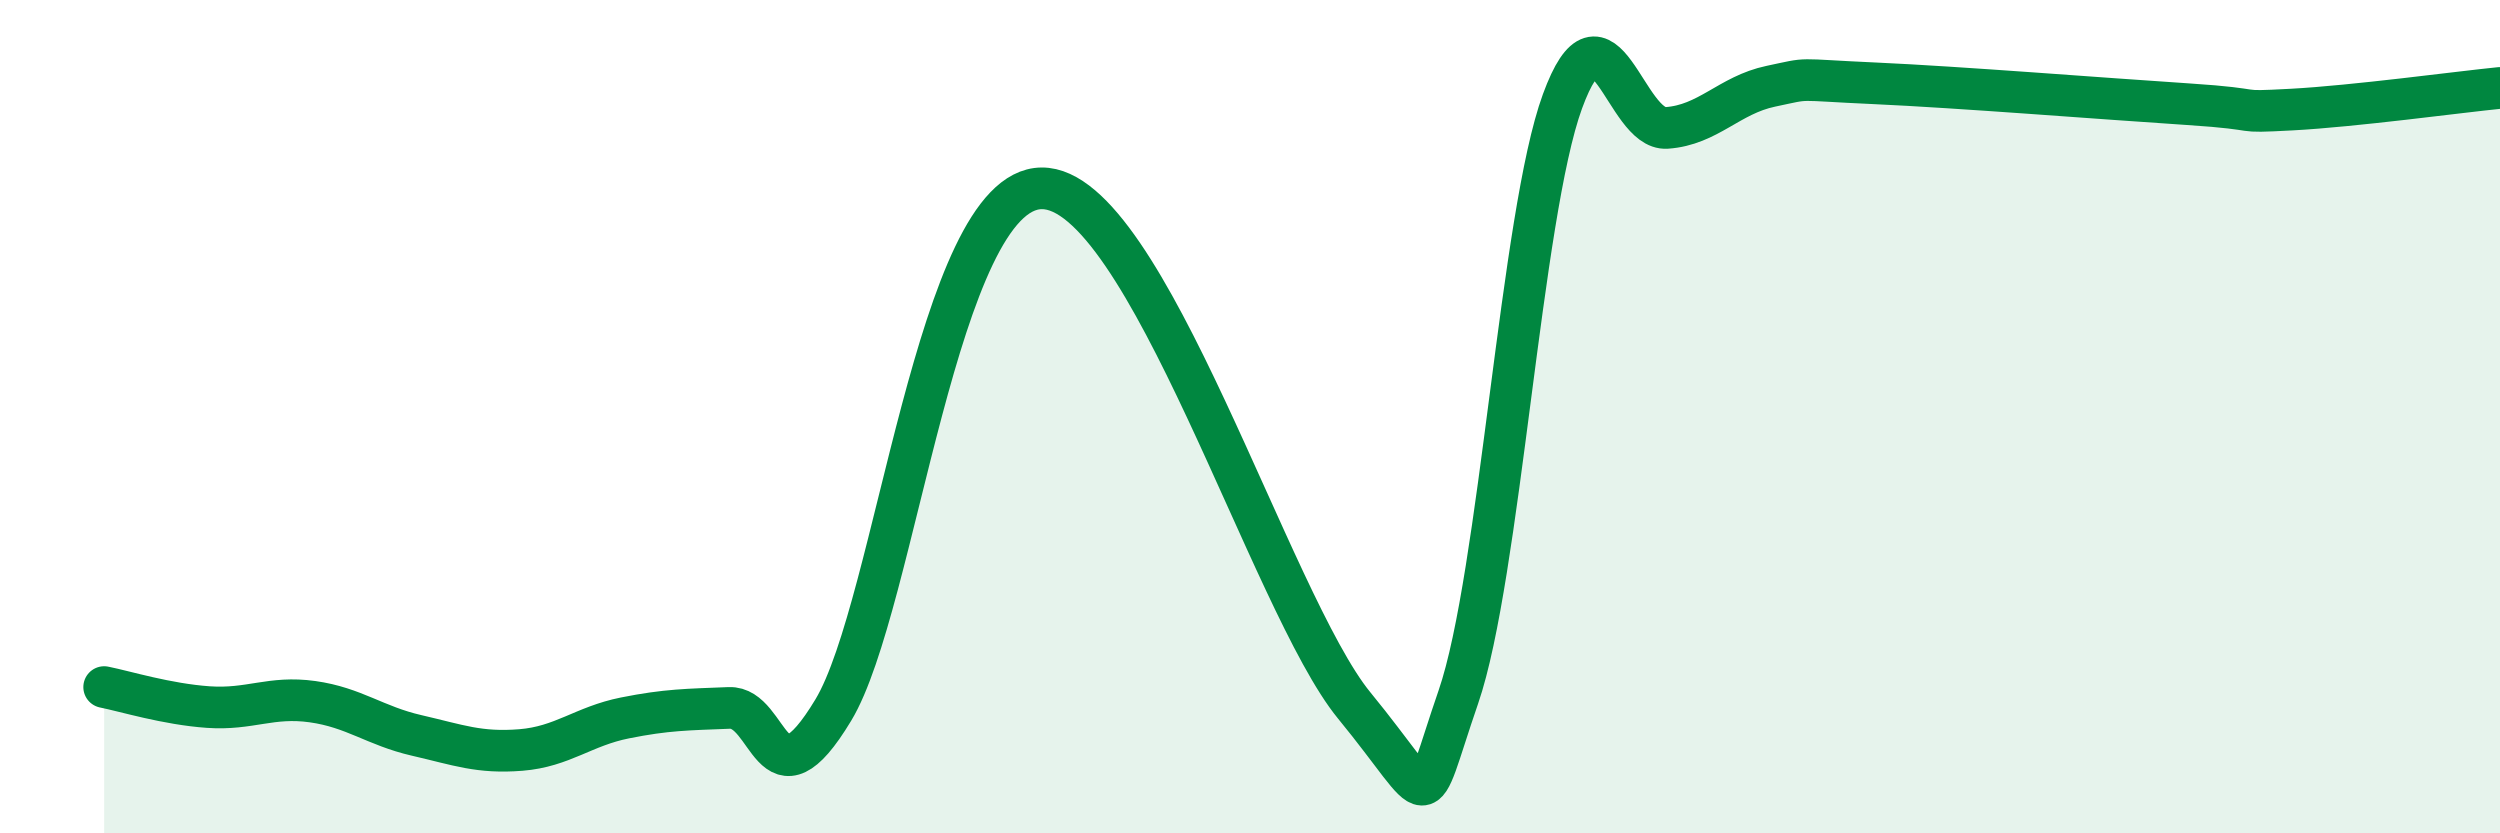
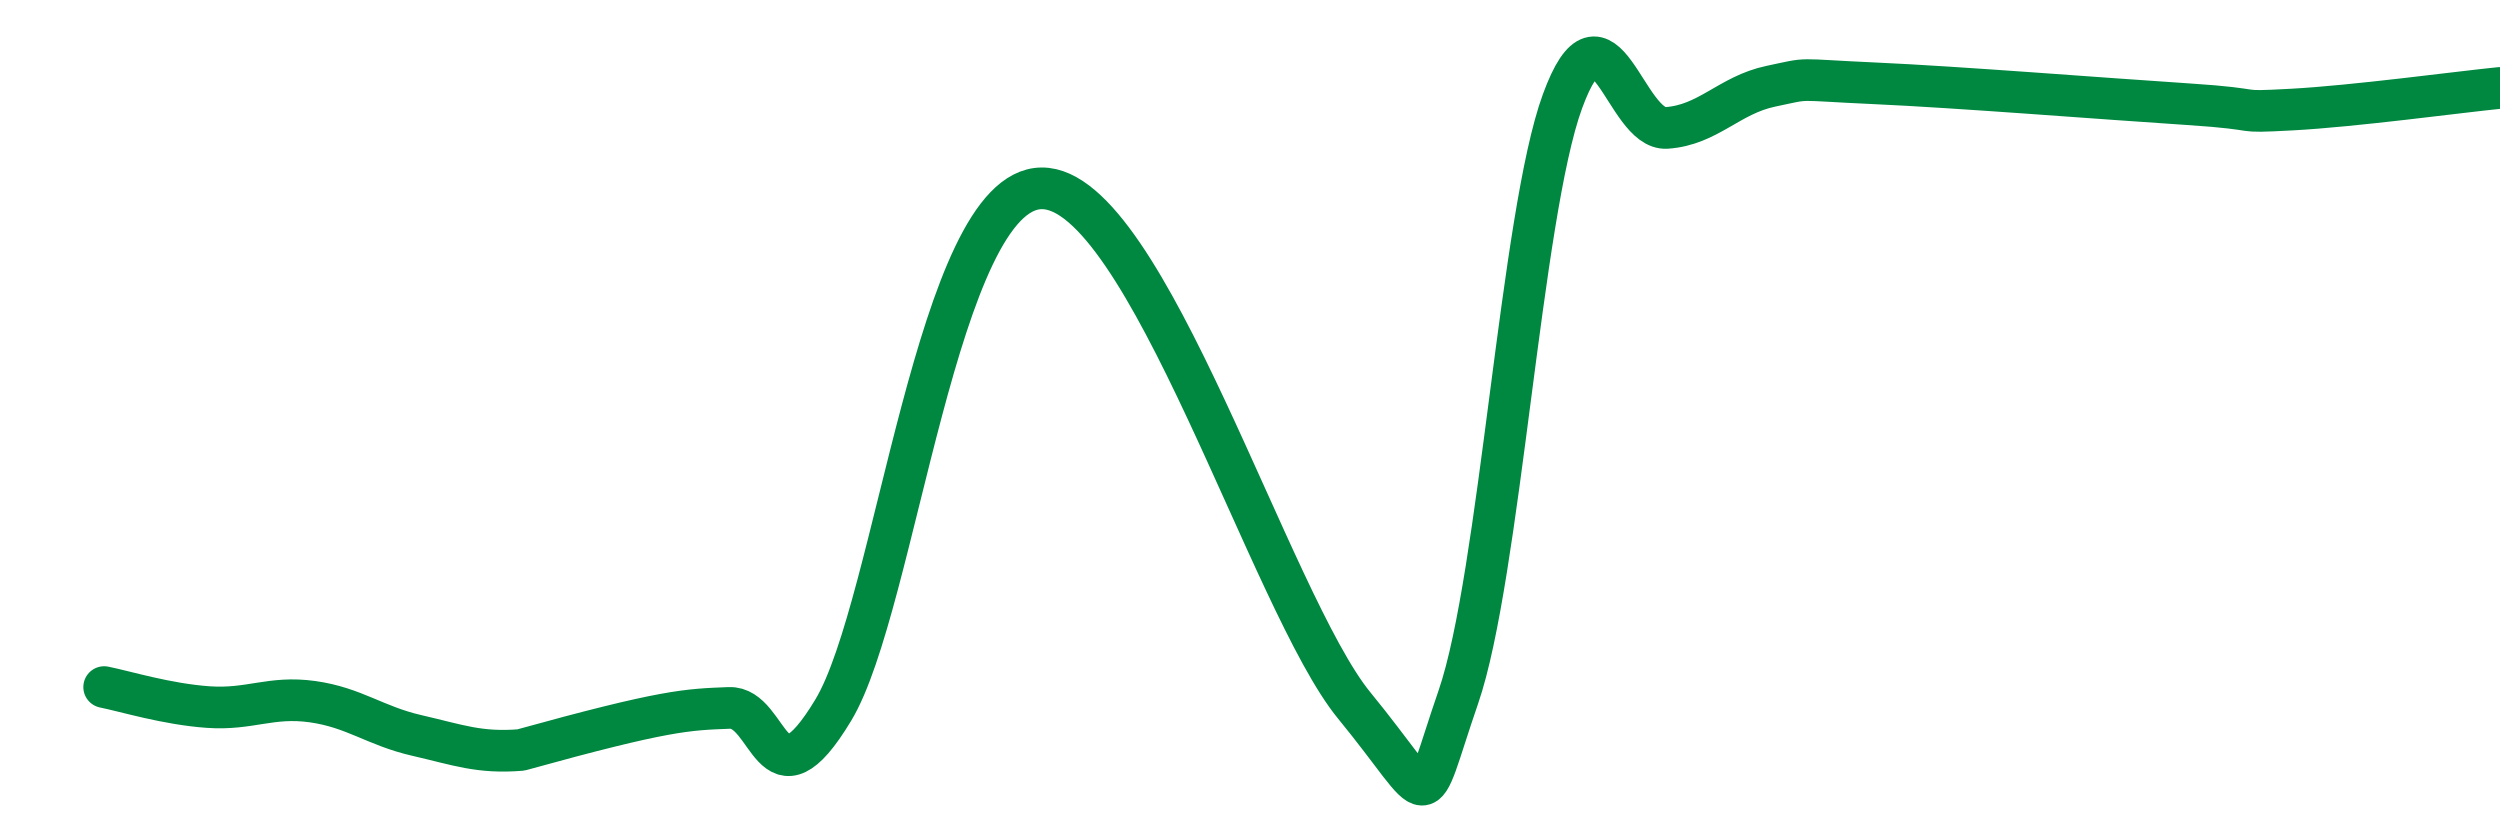
<svg xmlns="http://www.w3.org/2000/svg" width="60" height="20" viewBox="0 0 60 20">
-   <path d="M 2.5,16.49 C 3,16.59 4,16.9 5,16.97 C 6,17.04 6.5,16.7 7.5,16.84 C 8.5,16.98 9,17.42 10,17.65 C 11,17.88 11.5,18.08 12.5,18 C 13.5,17.92 14,17.43 15,17.23 C 16,17.03 16.5,17.03 17.5,16.99 C 18.5,16.95 18.5,19.53 20,17.04 C 21.5,14.55 22.5,4.54 25,4.52 C 27.5,4.5 30.5,14.49 32.5,16.93 C 34.5,19.37 34,19.63 35,16.73 C 36,13.83 36.5,5.16 37.5,2.43 C 38.5,-0.3 39,3.14 40,3.07 C 41,3 41.5,2.28 42.5,2.07 C 43.5,1.86 43,1.91 45,2 C 47,2.09 50.5,2.37 52.5,2.5 C 54.5,2.63 53.5,2.71 55,2.63 C 56.5,2.55 59,2.21 60,2.11L60 20L2.5 20Z" fill="#008740" opacity="0.1" stroke-linecap="round" stroke-linejoin="round" />
-   <path d="M 2.5,16.49 C 3,16.59 4,16.9 5,16.97 C 6,17.04 6.5,16.7 7.5,16.84 C 8.5,16.98 9,17.42 10,17.65 C 11,17.88 11.5,18.08 12.5,18 C 13.5,17.92 14,17.43 15,17.23 C 16,17.03 16.5,17.03 17.5,16.99 C 18.5,16.95 18.5,19.53 20,17.04 C 21.5,14.55 22.5,4.54 25,4.52 C 27.5,4.5 30.5,14.49 32.5,16.93 C 34.5,19.37 34,19.63 35,16.73 C 36,13.83 36.5,5.16 37.5,2.43 C 38.5,-0.3 39,3.14 40,3.07 C 41,3 41.5,2.28 42.5,2.07 C 43.5,1.86 43,1.91 45,2 C 47,2.09 50.5,2.37 52.5,2.5 C 54.5,2.63 53.5,2.71 55,2.63 C 56.5,2.55 59,2.21 60,2.11" stroke="#008740" stroke-width="1" fill="none" stroke-linecap="round" stroke-linejoin="round" />
+   <path d="M 2.5,16.49 C 3,16.59 4,16.9 5,16.97 C 6,17.04 6.5,16.7 7.5,16.84 C 8.5,16.98 9,17.42 10,17.65 C 11,17.88 11.5,18.08 12.5,18 C 16,17.03 16.5,17.03 17.5,16.99 C 18.5,16.95 18.5,19.53 20,17.04 C 21.5,14.55 22.5,4.54 25,4.52 C 27.5,4.5 30.5,14.49 32.5,16.93 C 34.5,19.37 34,19.63 35,16.73 C 36,13.83 36.5,5.16 37.5,2.43 C 38.5,-0.3 39,3.14 40,3.07 C 41,3 41.5,2.28 42.5,2.07 C 43.5,1.86 43,1.91 45,2 C 47,2.09 50.5,2.37 52.5,2.5 C 54.5,2.63 53.5,2.71 55,2.63 C 56.5,2.55 59,2.21 60,2.11" stroke="#008740" stroke-width="1" fill="none" stroke-linecap="round" stroke-linejoin="round" />
</svg>